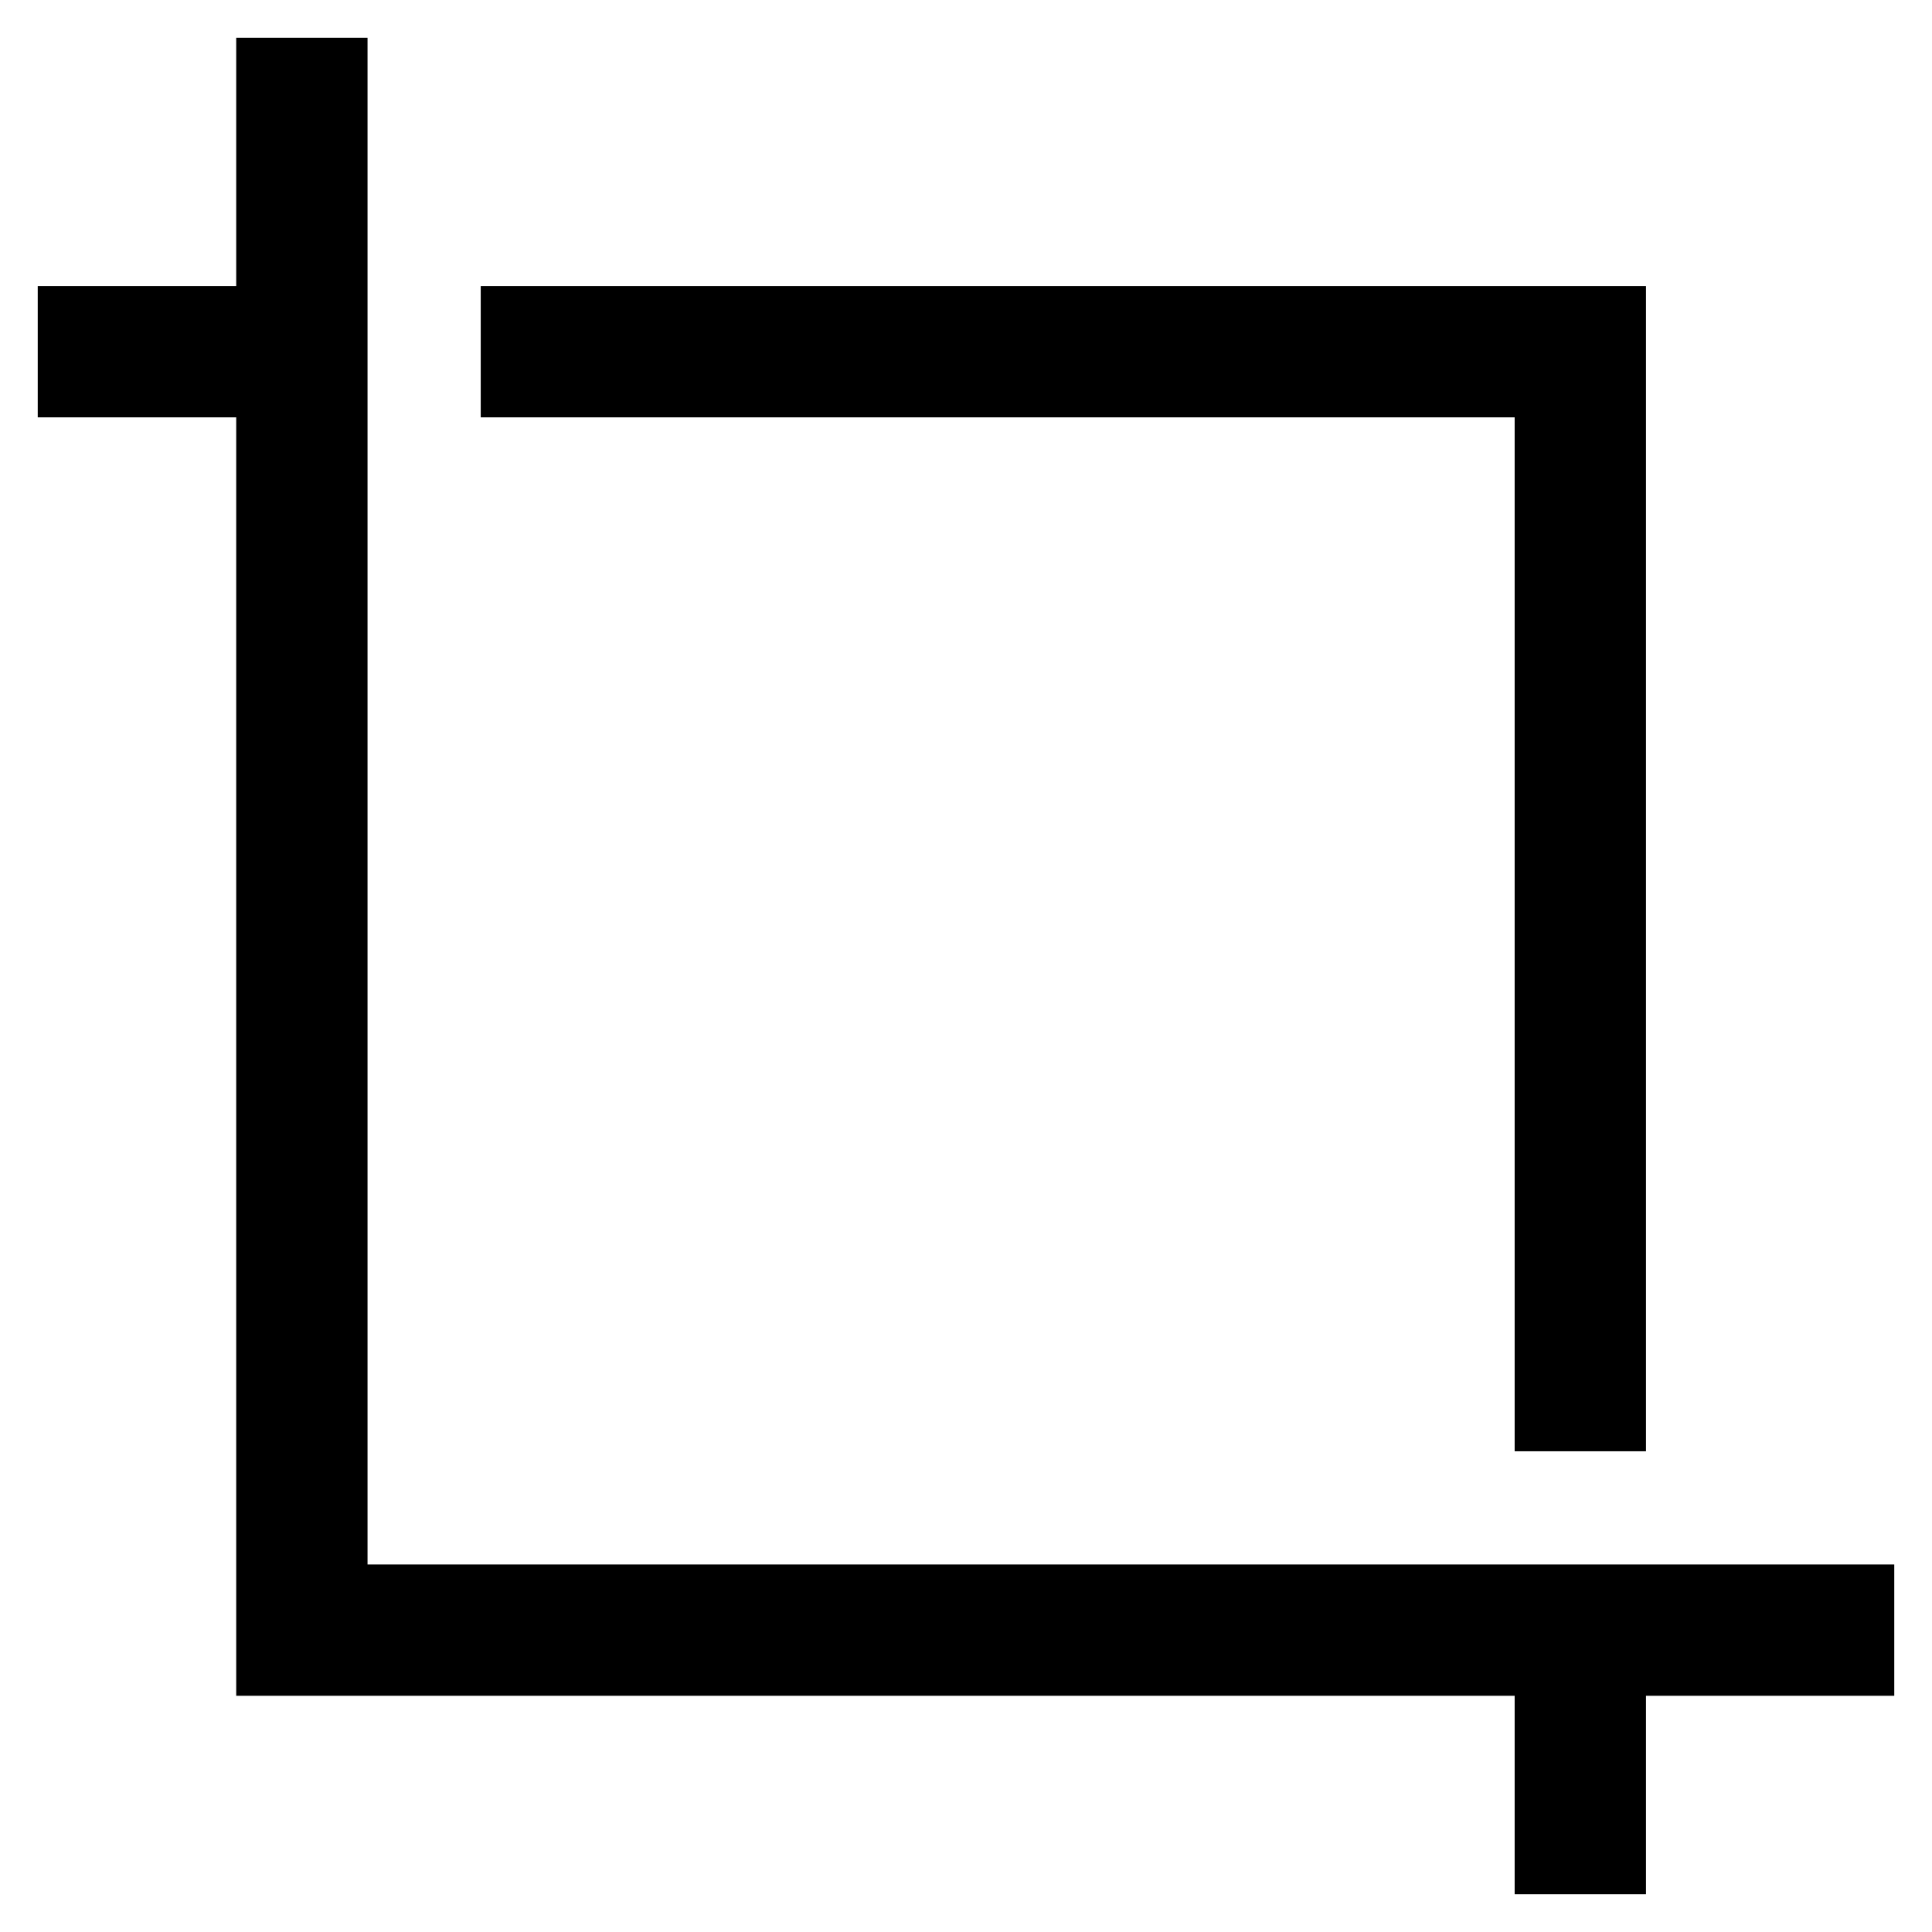
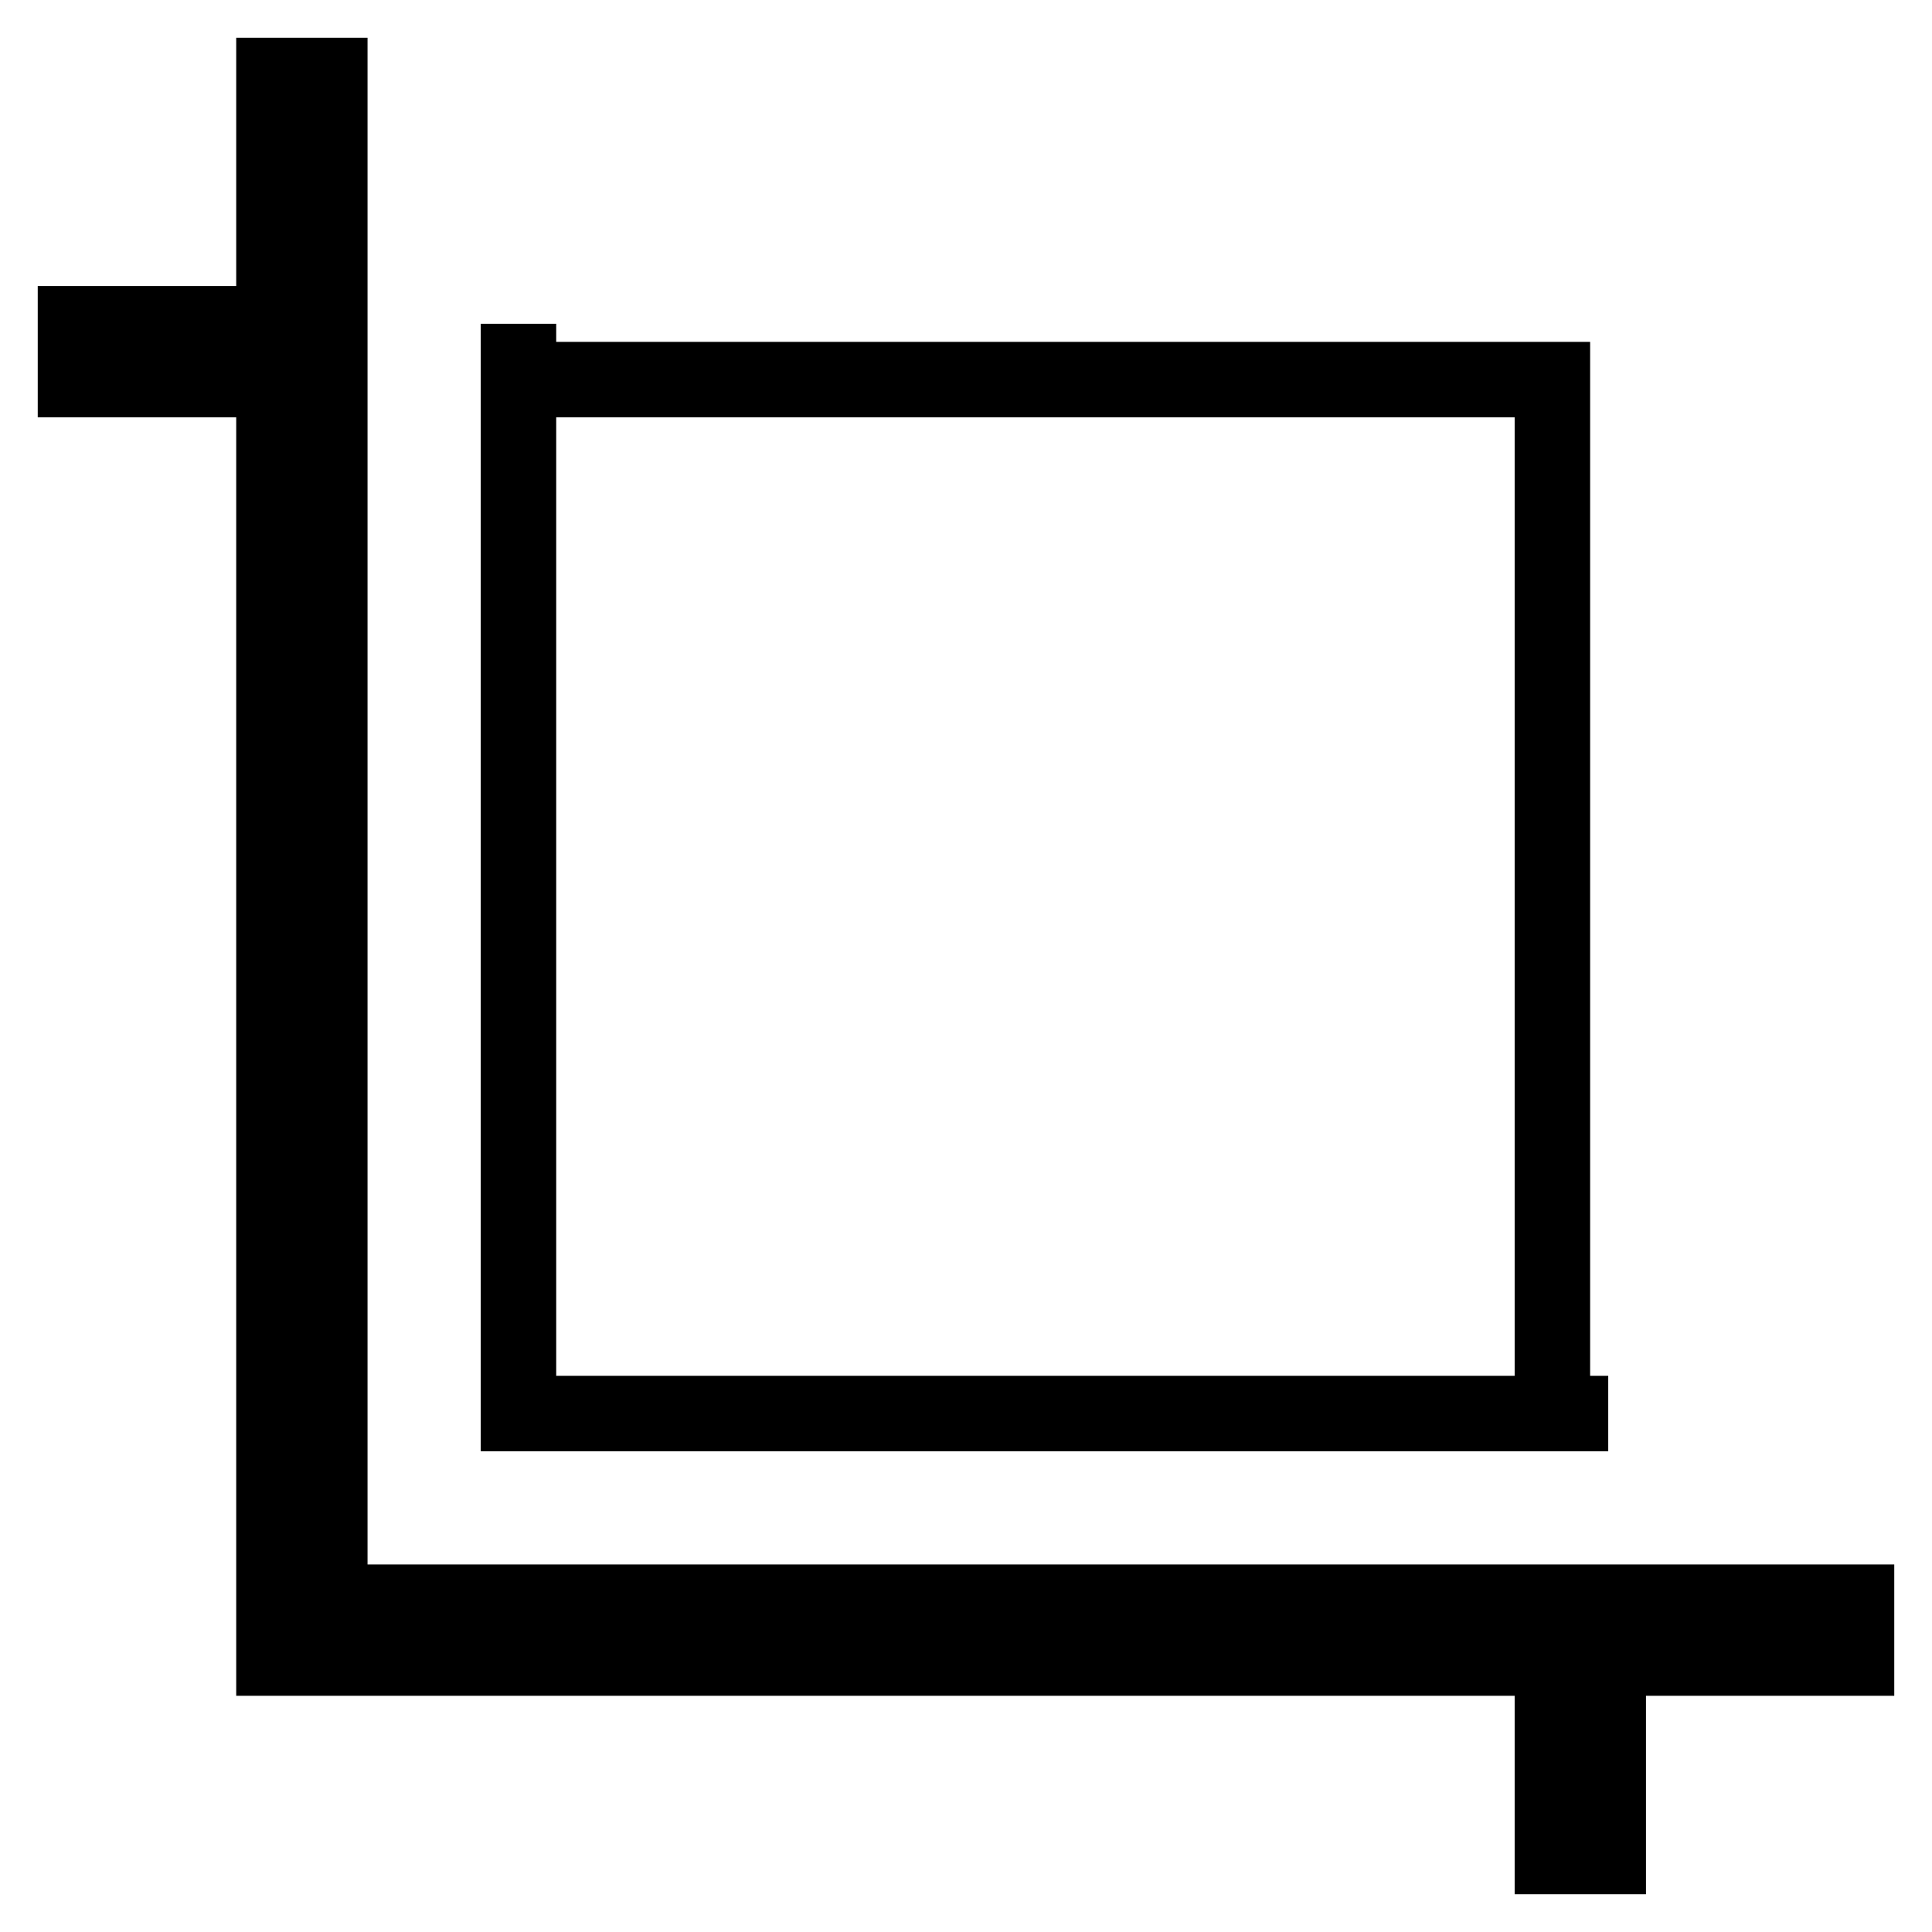
<svg xmlns="http://www.w3.org/2000/svg" version="1.1" x="0px" y="0px" viewBox="0 0 256 256" enable-background="new 0 0 256 256" xml:space="preserve">
  <g>
-     <path stroke-width="10" fill-opacity="0" stroke="#000000" d="M246,219.7H36.3V10h7.4v202.3H246V219.7z M10,42.9h30v7.4H10V42.9z M205.7,216h7.4v30h-7.4V216z  M213.1,187.3h-7.4v-137l-137,0v-7.4l144.4,0V187.3z" />
+     <path stroke-width="10" fill-opacity="0" stroke="#000000" d="M246,219.7H36.3V10h7.4v202.3H246V219.7z M10,42.9h30v7.4H10V42.9z M205.7,216h7.4v30h-7.4V216z  M213.1,187.3h-7.4v-137l-137,0v-7.4V187.3z" />
  </g>
</svg>